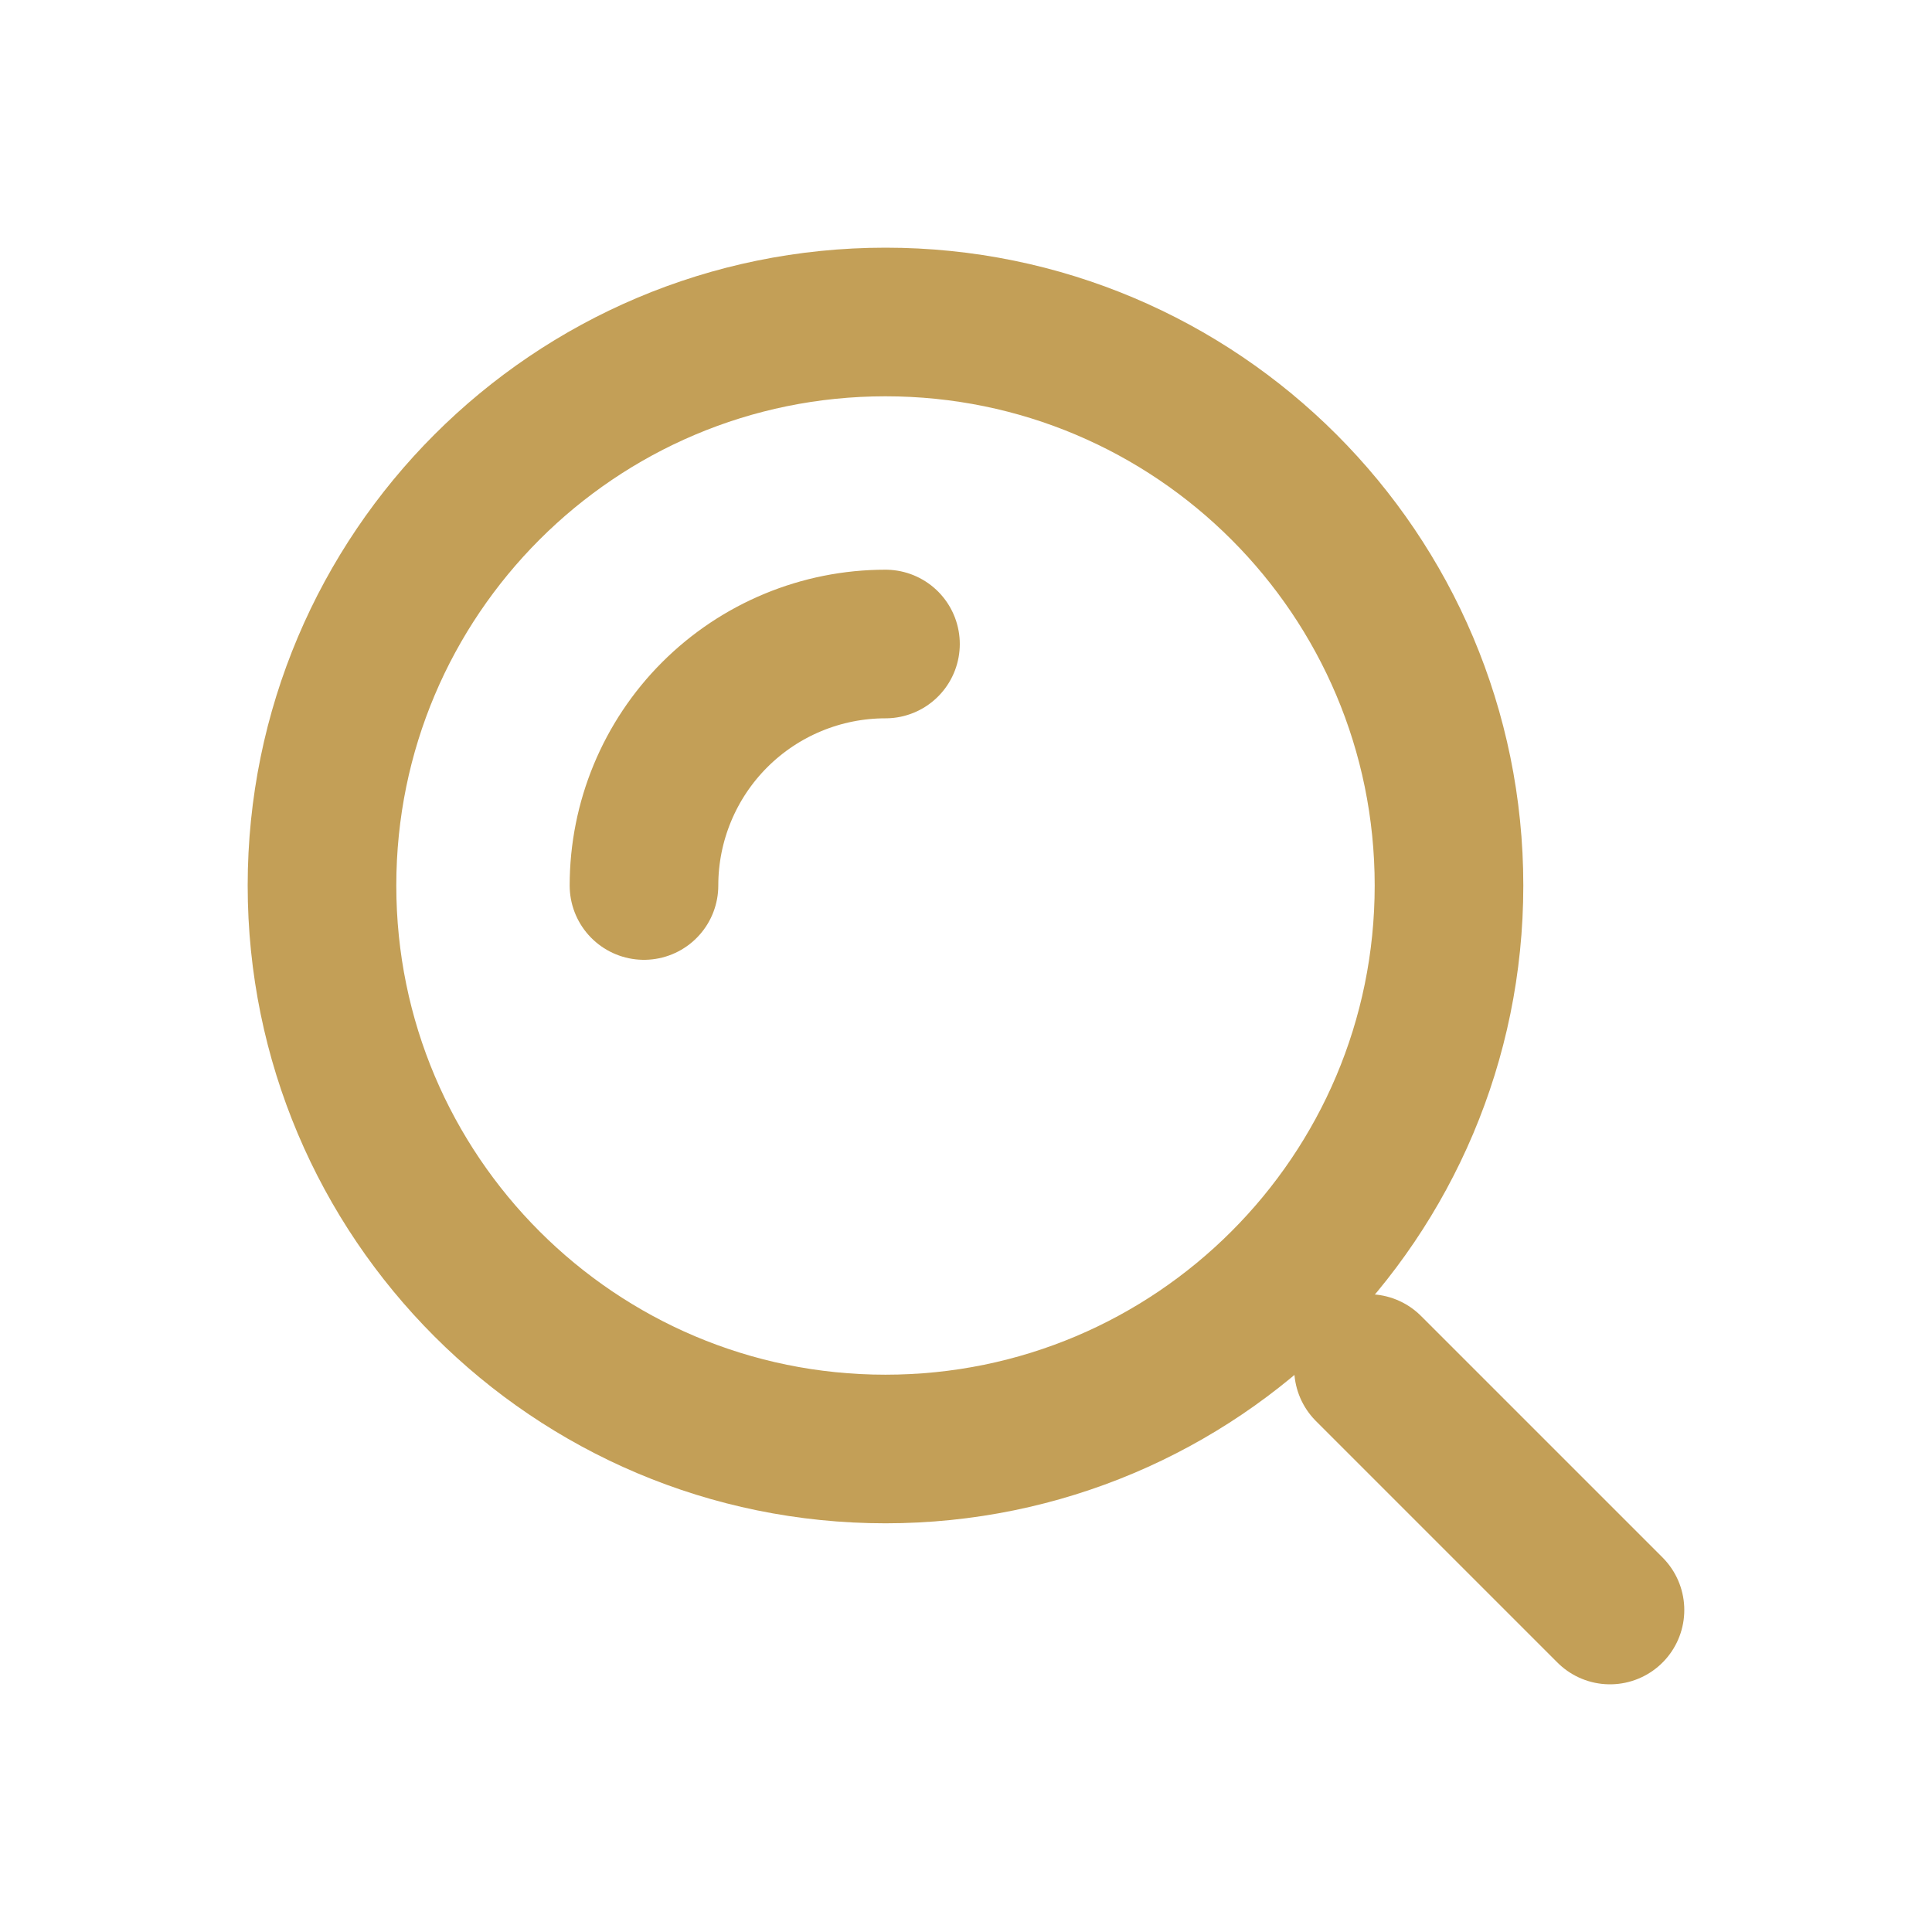
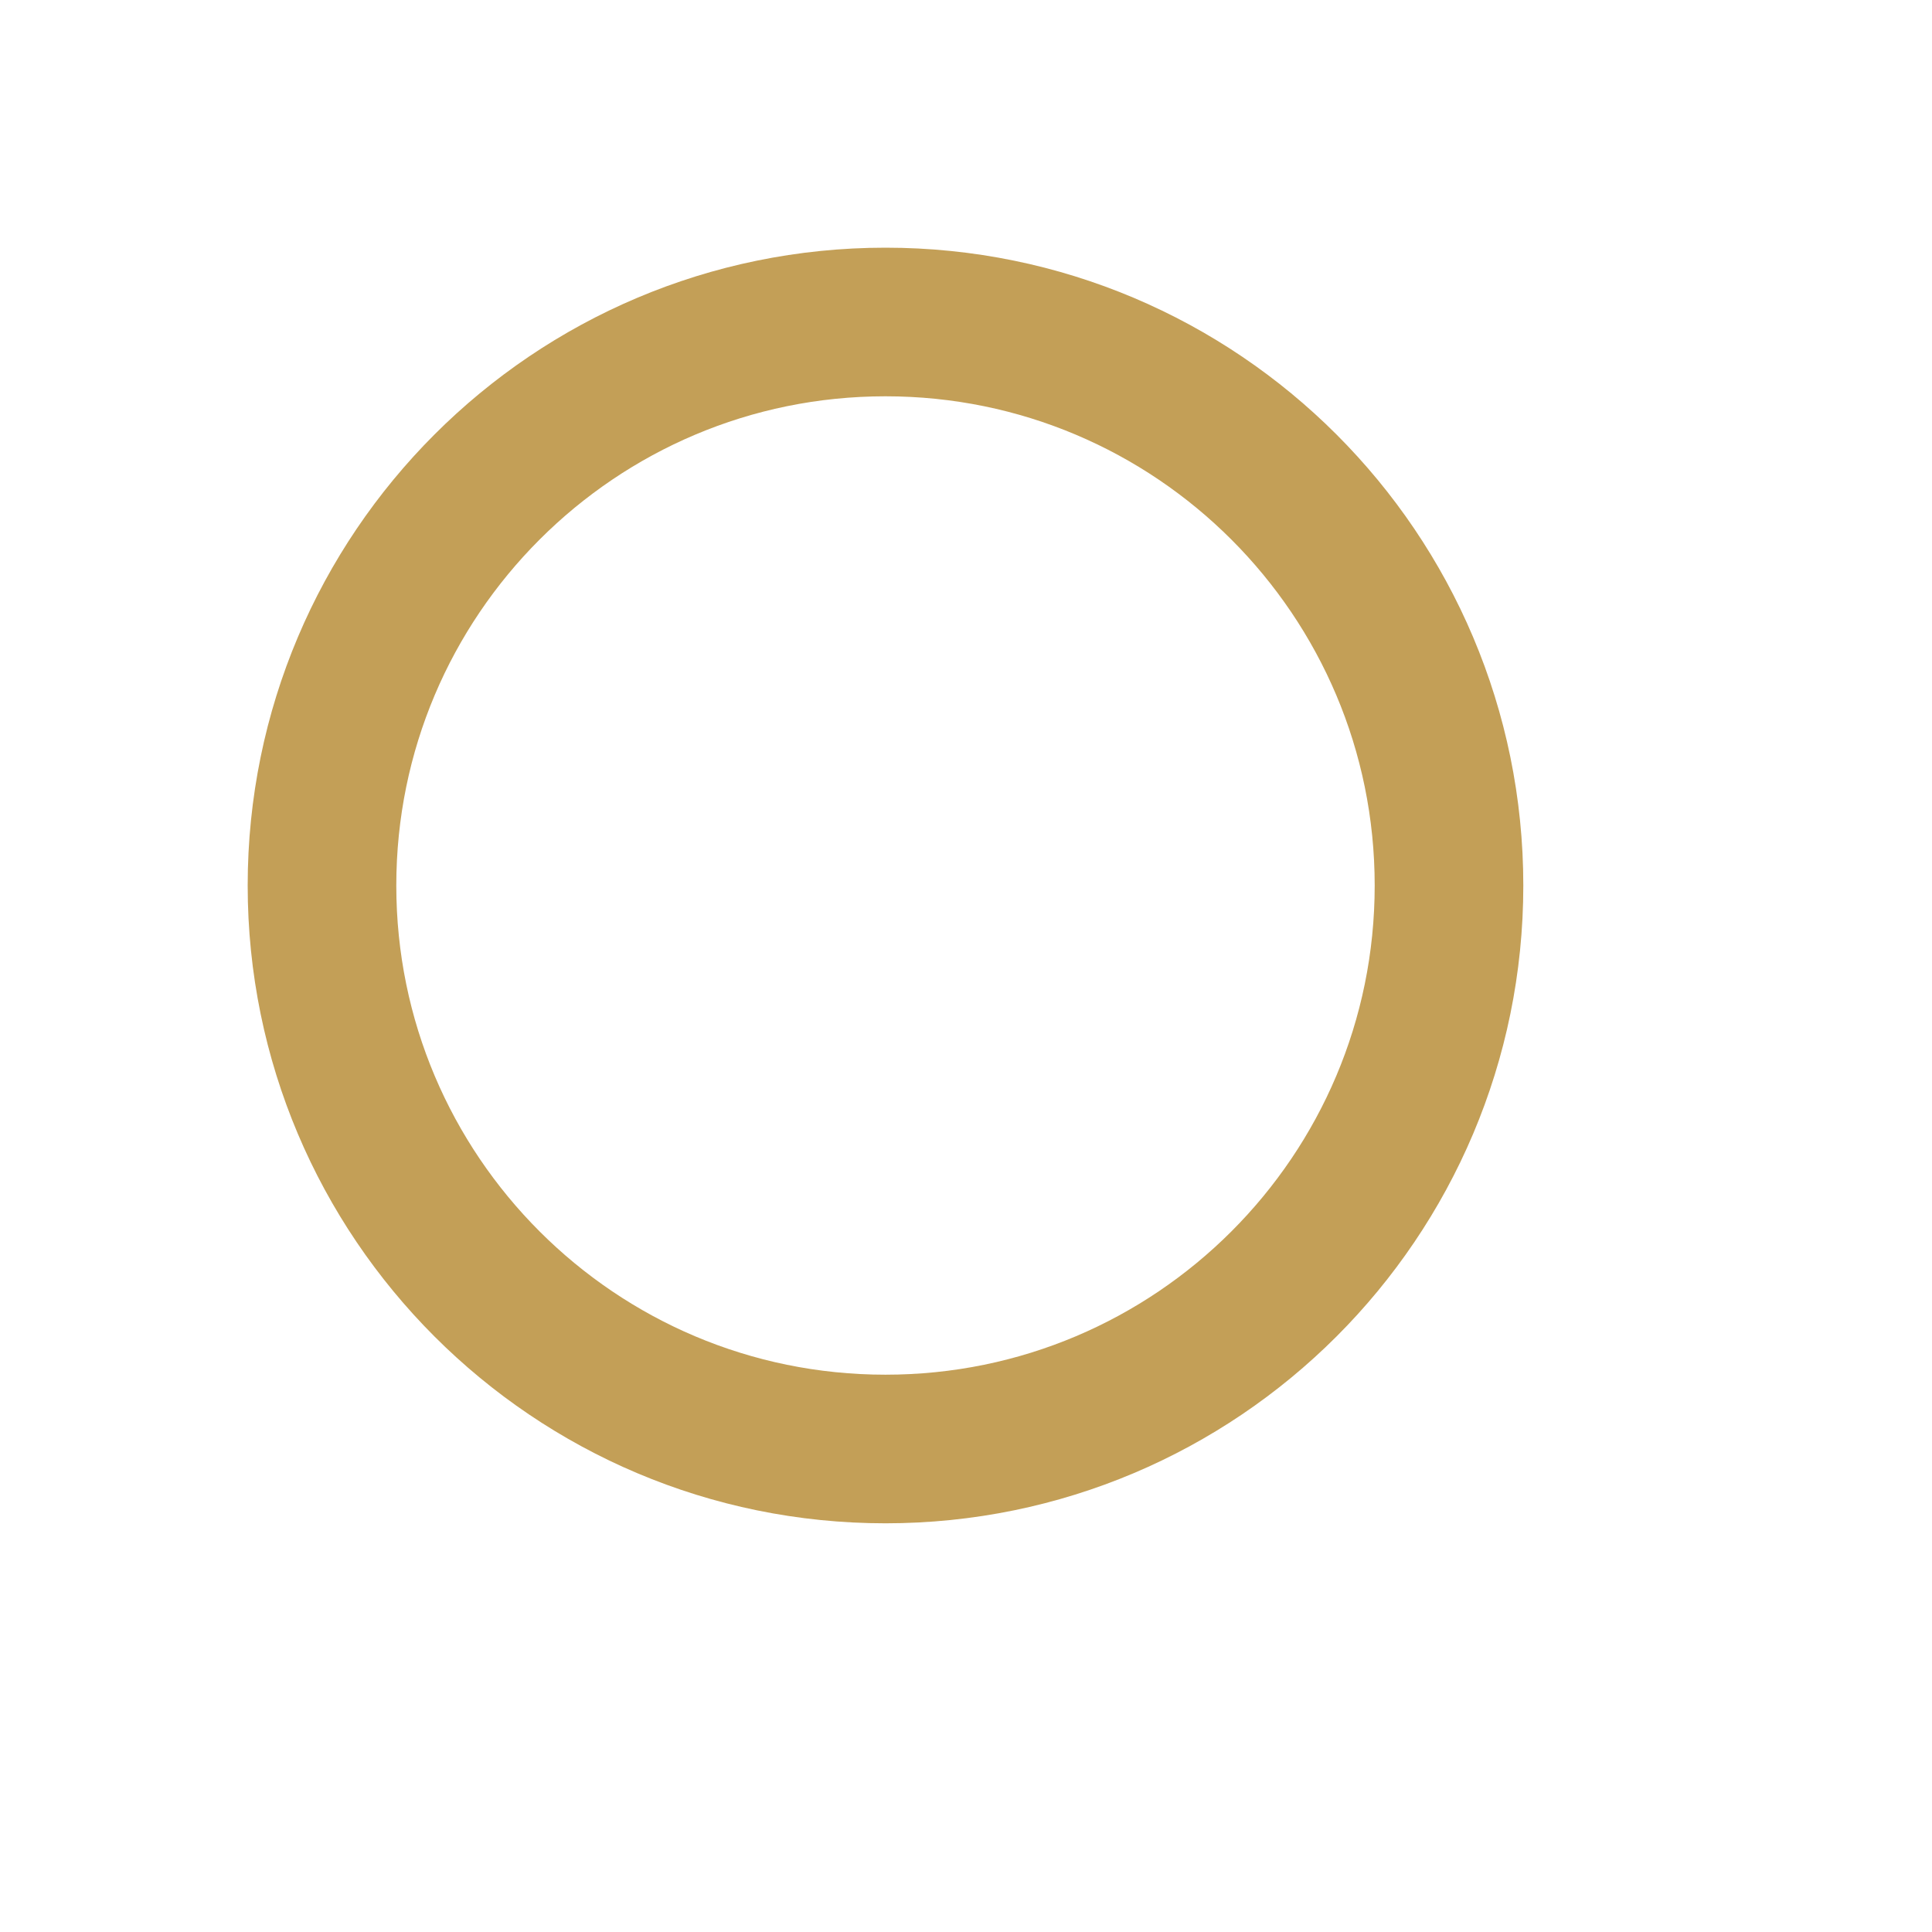
<svg xmlns="http://www.w3.org/2000/svg" width="65" height="65" viewBox="0 0 65 65" fill="none">
  <path d="M29.791 48.75C40.262 48.75 48.75 40.262 48.75 29.792C48.75 19.321 40.262 10.833 29.791 10.833C19.321 10.833 10.833 19.321 10.833 29.792C10.833 40.262 19.321 48.75 29.791 48.75Z" stroke="#C39F57" stroke-width="5" />
-   <path d="M29.791 21.667C27.636 21.667 25.57 22.523 24.046 24.046C22.522 25.57 21.666 27.637 21.666 29.792M54.166 54.167L46.041 46.042" stroke="#C39F57" stroke-width="5" stroke-linecap="round" />
</svg>